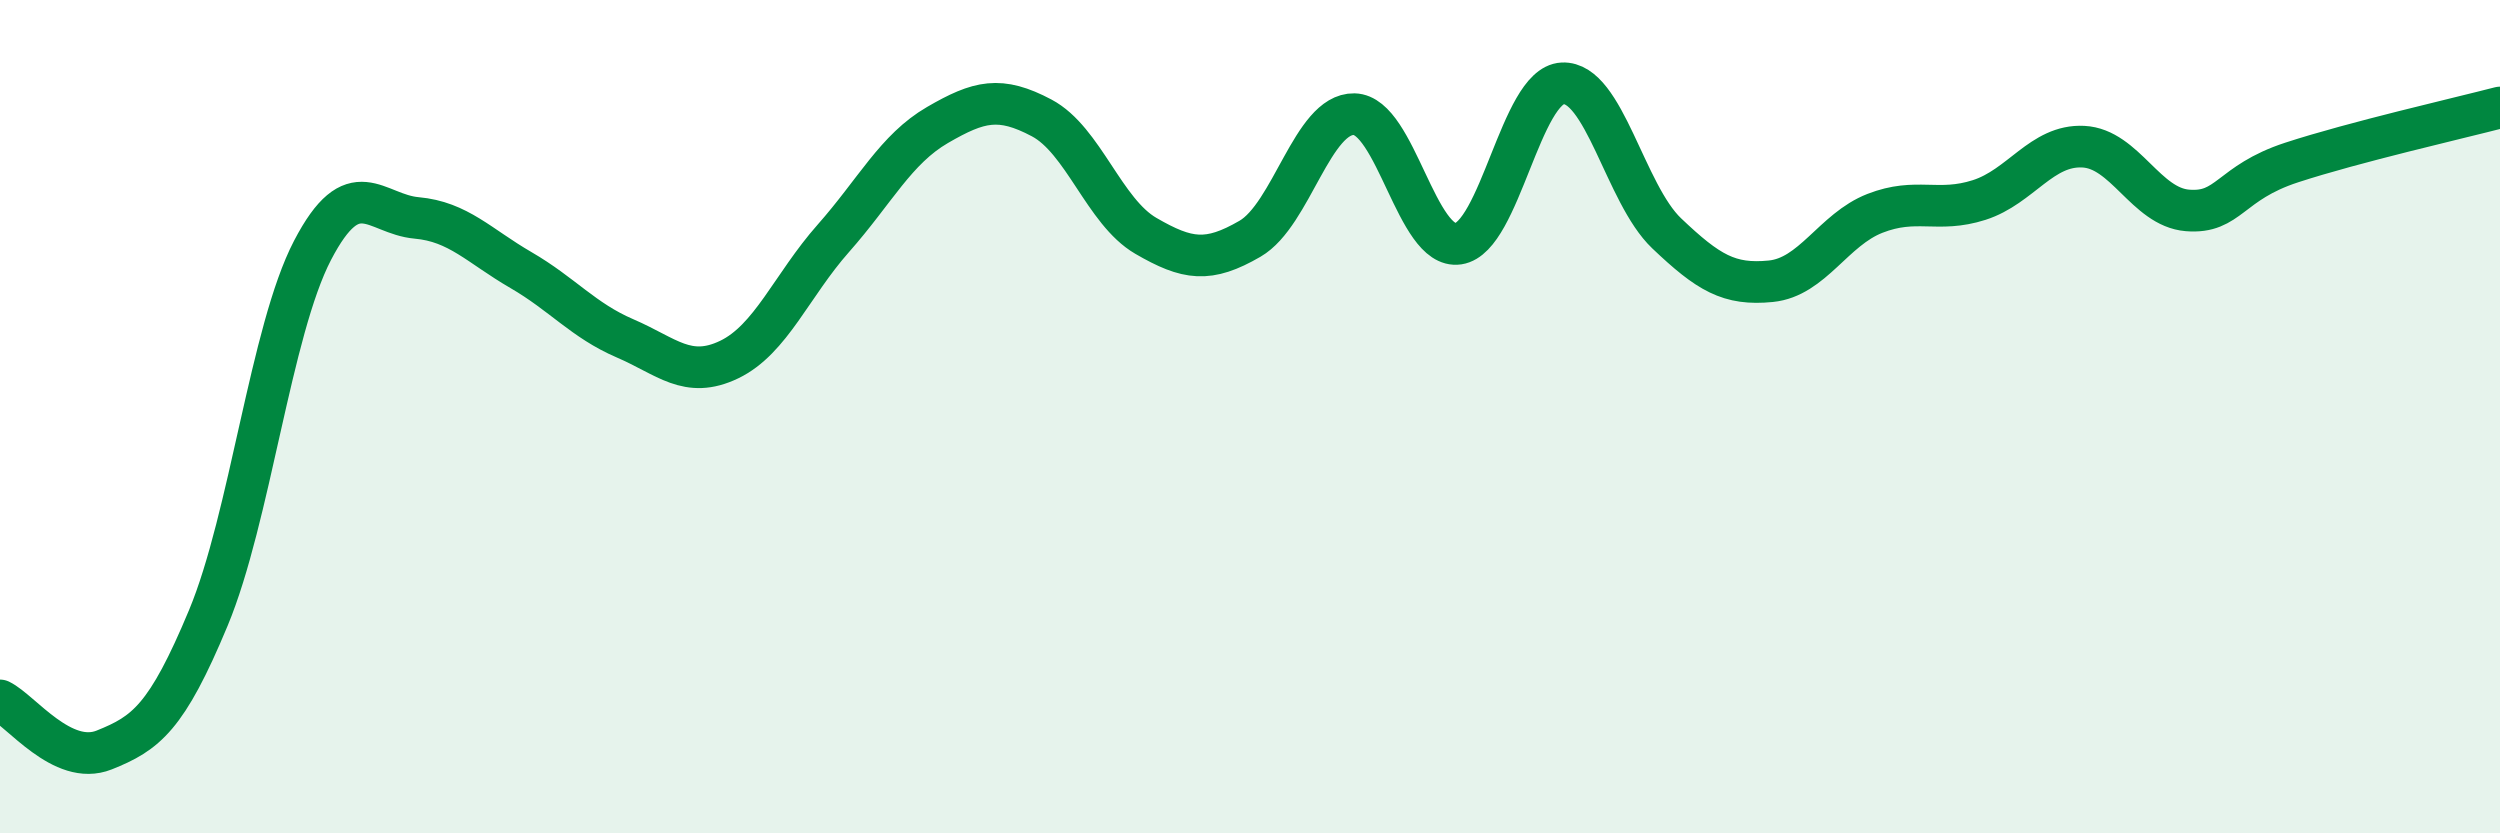
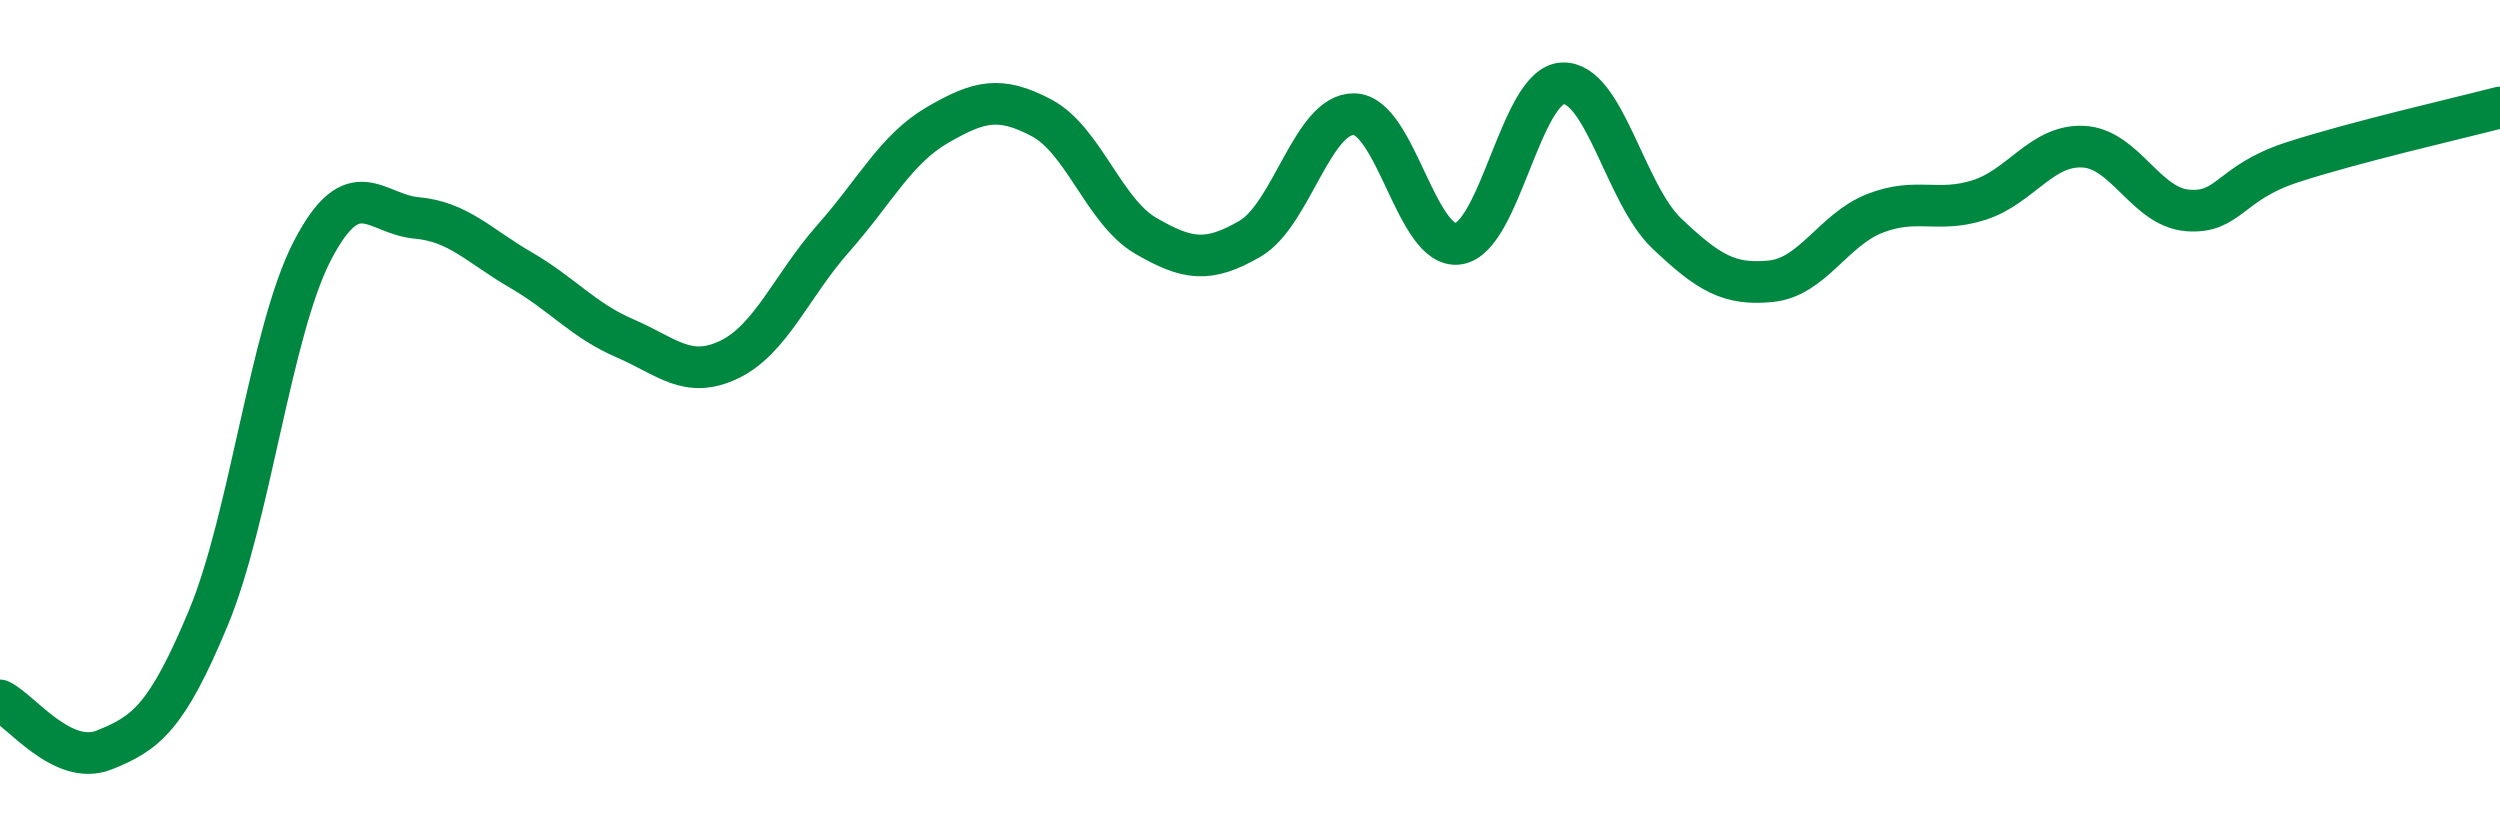
<svg xmlns="http://www.w3.org/2000/svg" width="60" height="20" viewBox="0 0 60 20">
-   <path d="M 0,16.81 C 0.5,17.05 1.5,18.4 2.5,18 C 3.5,17.6 4,17.23 5,14.83 C 6,12.43 6.5,7.93 7.5,6.01 C 8.5,4.09 9,5.14 10,5.23 C 11,5.32 11.5,5.9 12.5,6.48 C 13.5,7.06 14,7.69 15,8.12 C 16,8.55 16.5,9.11 17.5,8.63 C 18.5,8.15 19,6.85 20,5.72 C 21,4.59 21.5,3.58 22.5,3 C 23.5,2.42 24,2.3 25,2.83 C 26,3.36 26.5,5.08 27.5,5.66 C 28.5,6.24 29,6.31 30,5.73 C 31,5.15 31.5,2.72 32.5,2.74 C 33.5,2.76 34,6 35,5.85 C 36,5.7 36.5,2.05 37.5,2 C 38.5,1.95 39,4.65 40,5.6 C 41,6.55 41.5,6.85 42.5,6.75 C 43.5,6.65 44,5.51 45,5.12 C 46,4.73 46.5,5.12 47.5,4.8 C 48.5,4.48 49,3.47 50,3.52 C 51,3.57 51.5,4.97 52.5,5.05 C 53.5,5.13 53.5,4.39 55,3.9 C 56.5,3.41 59,2.84 60,2.58L60 20L0 20Z" fill="#008740" opacity="0.1" stroke-linecap="round" stroke-linejoin="round" />
  <path d="M 0,16.81 C 0.5,17.05 1.5,18.4 2.5,18 C 3.5,17.6 4,17.23 5,14.83 C 6,12.43 6.5,7.93 7.5,6.01 C 8.5,4.09 9,5.14 10,5.23 C 11,5.32 11.5,5.9 12.5,6.48 C 13.5,7.06 14,7.69 15,8.12 C 16,8.55 16.5,9.11 17.5,8.63 C 18.5,8.15 19,6.85 20,5.72 C 21,4.59 21.5,3.58 22.5,3 C 23.5,2.42 24,2.3 25,2.83 C 26,3.36 26.5,5.08 27.5,5.66 C 28.5,6.24 29,6.31 30,5.73 C 31,5.15 31.5,2.72 32.5,2.74 C 33.5,2.76 34,6 35,5.85 C 36,5.7 36.5,2.05 37.5,2 C 38.5,1.95 39,4.65 40,5.6 C 41,6.55 41.5,6.85 42.5,6.75 C 43.5,6.65 44,5.51 45,5.12 C 46,4.73 46.5,5.12 47.5,4.8 C 48.5,4.48 49,3.47 50,3.52 C 51,3.57 51.5,4.97 52.5,5.05 C 53.5,5.13 53.5,4.39 55,3.9 C 56.5,3.41 59,2.84 60,2.58" stroke="#008740" stroke-width="1" fill="none" stroke-linecap="round" stroke-linejoin="round" />
</svg>